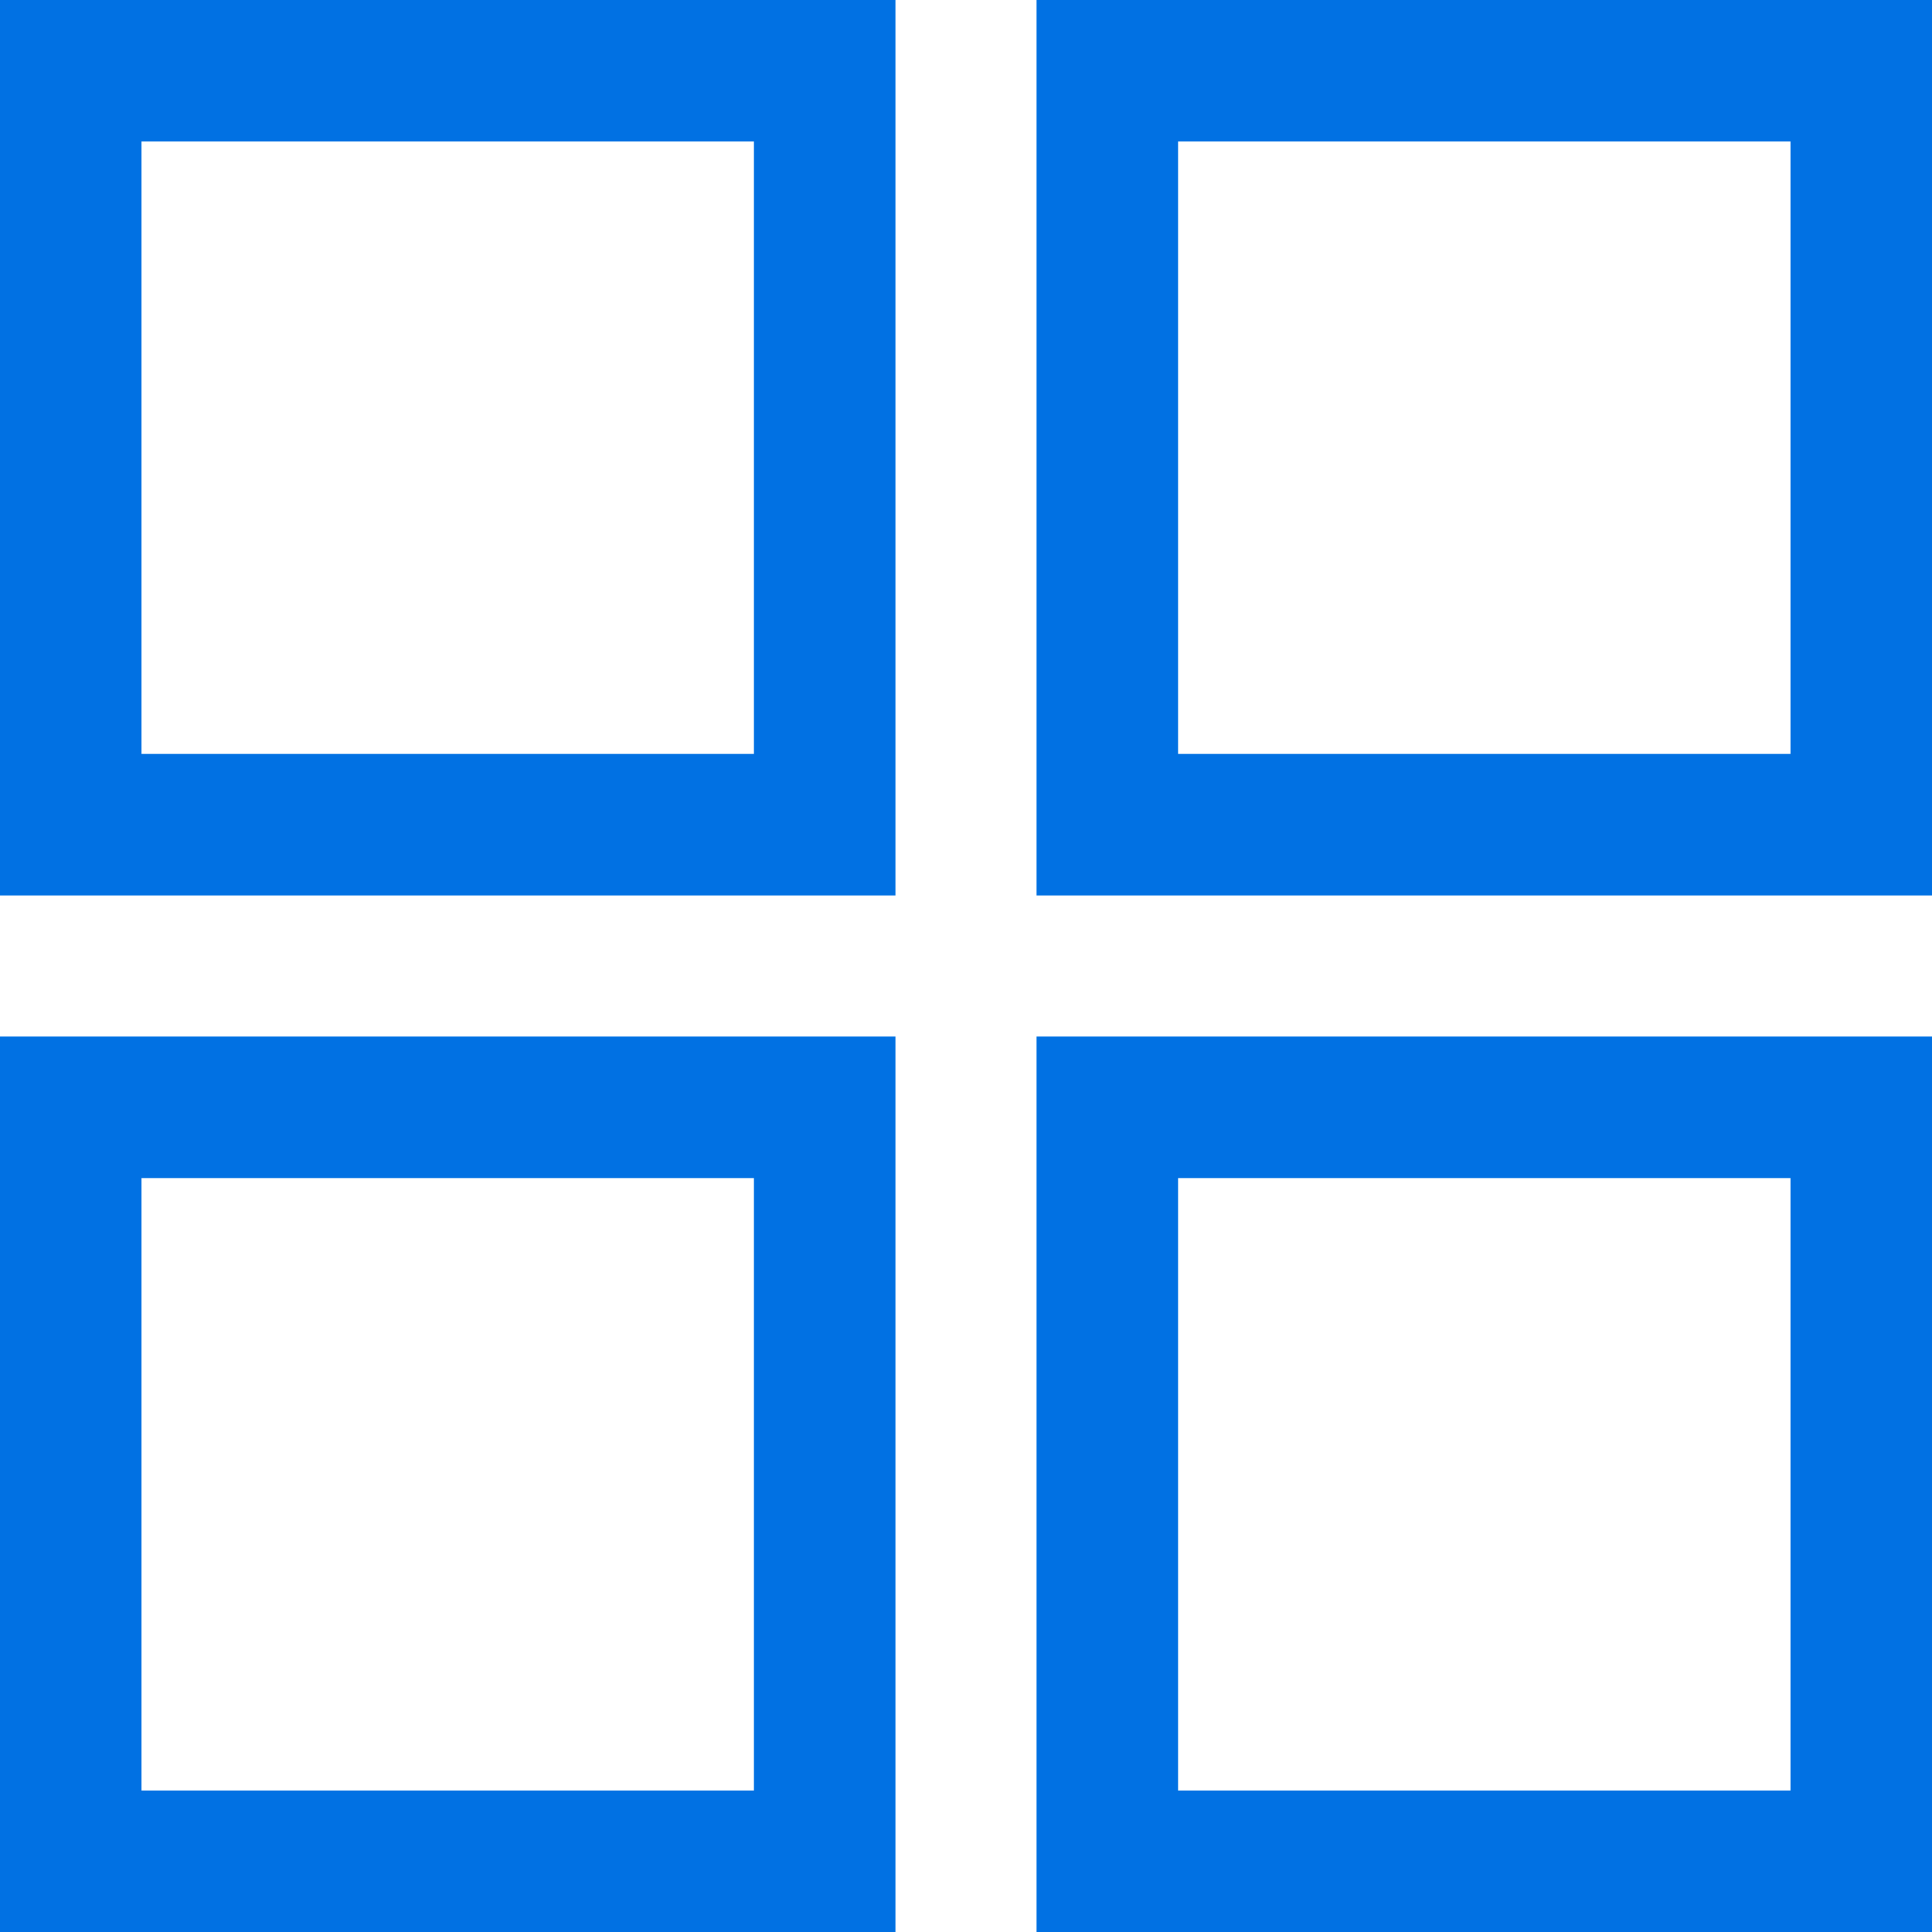
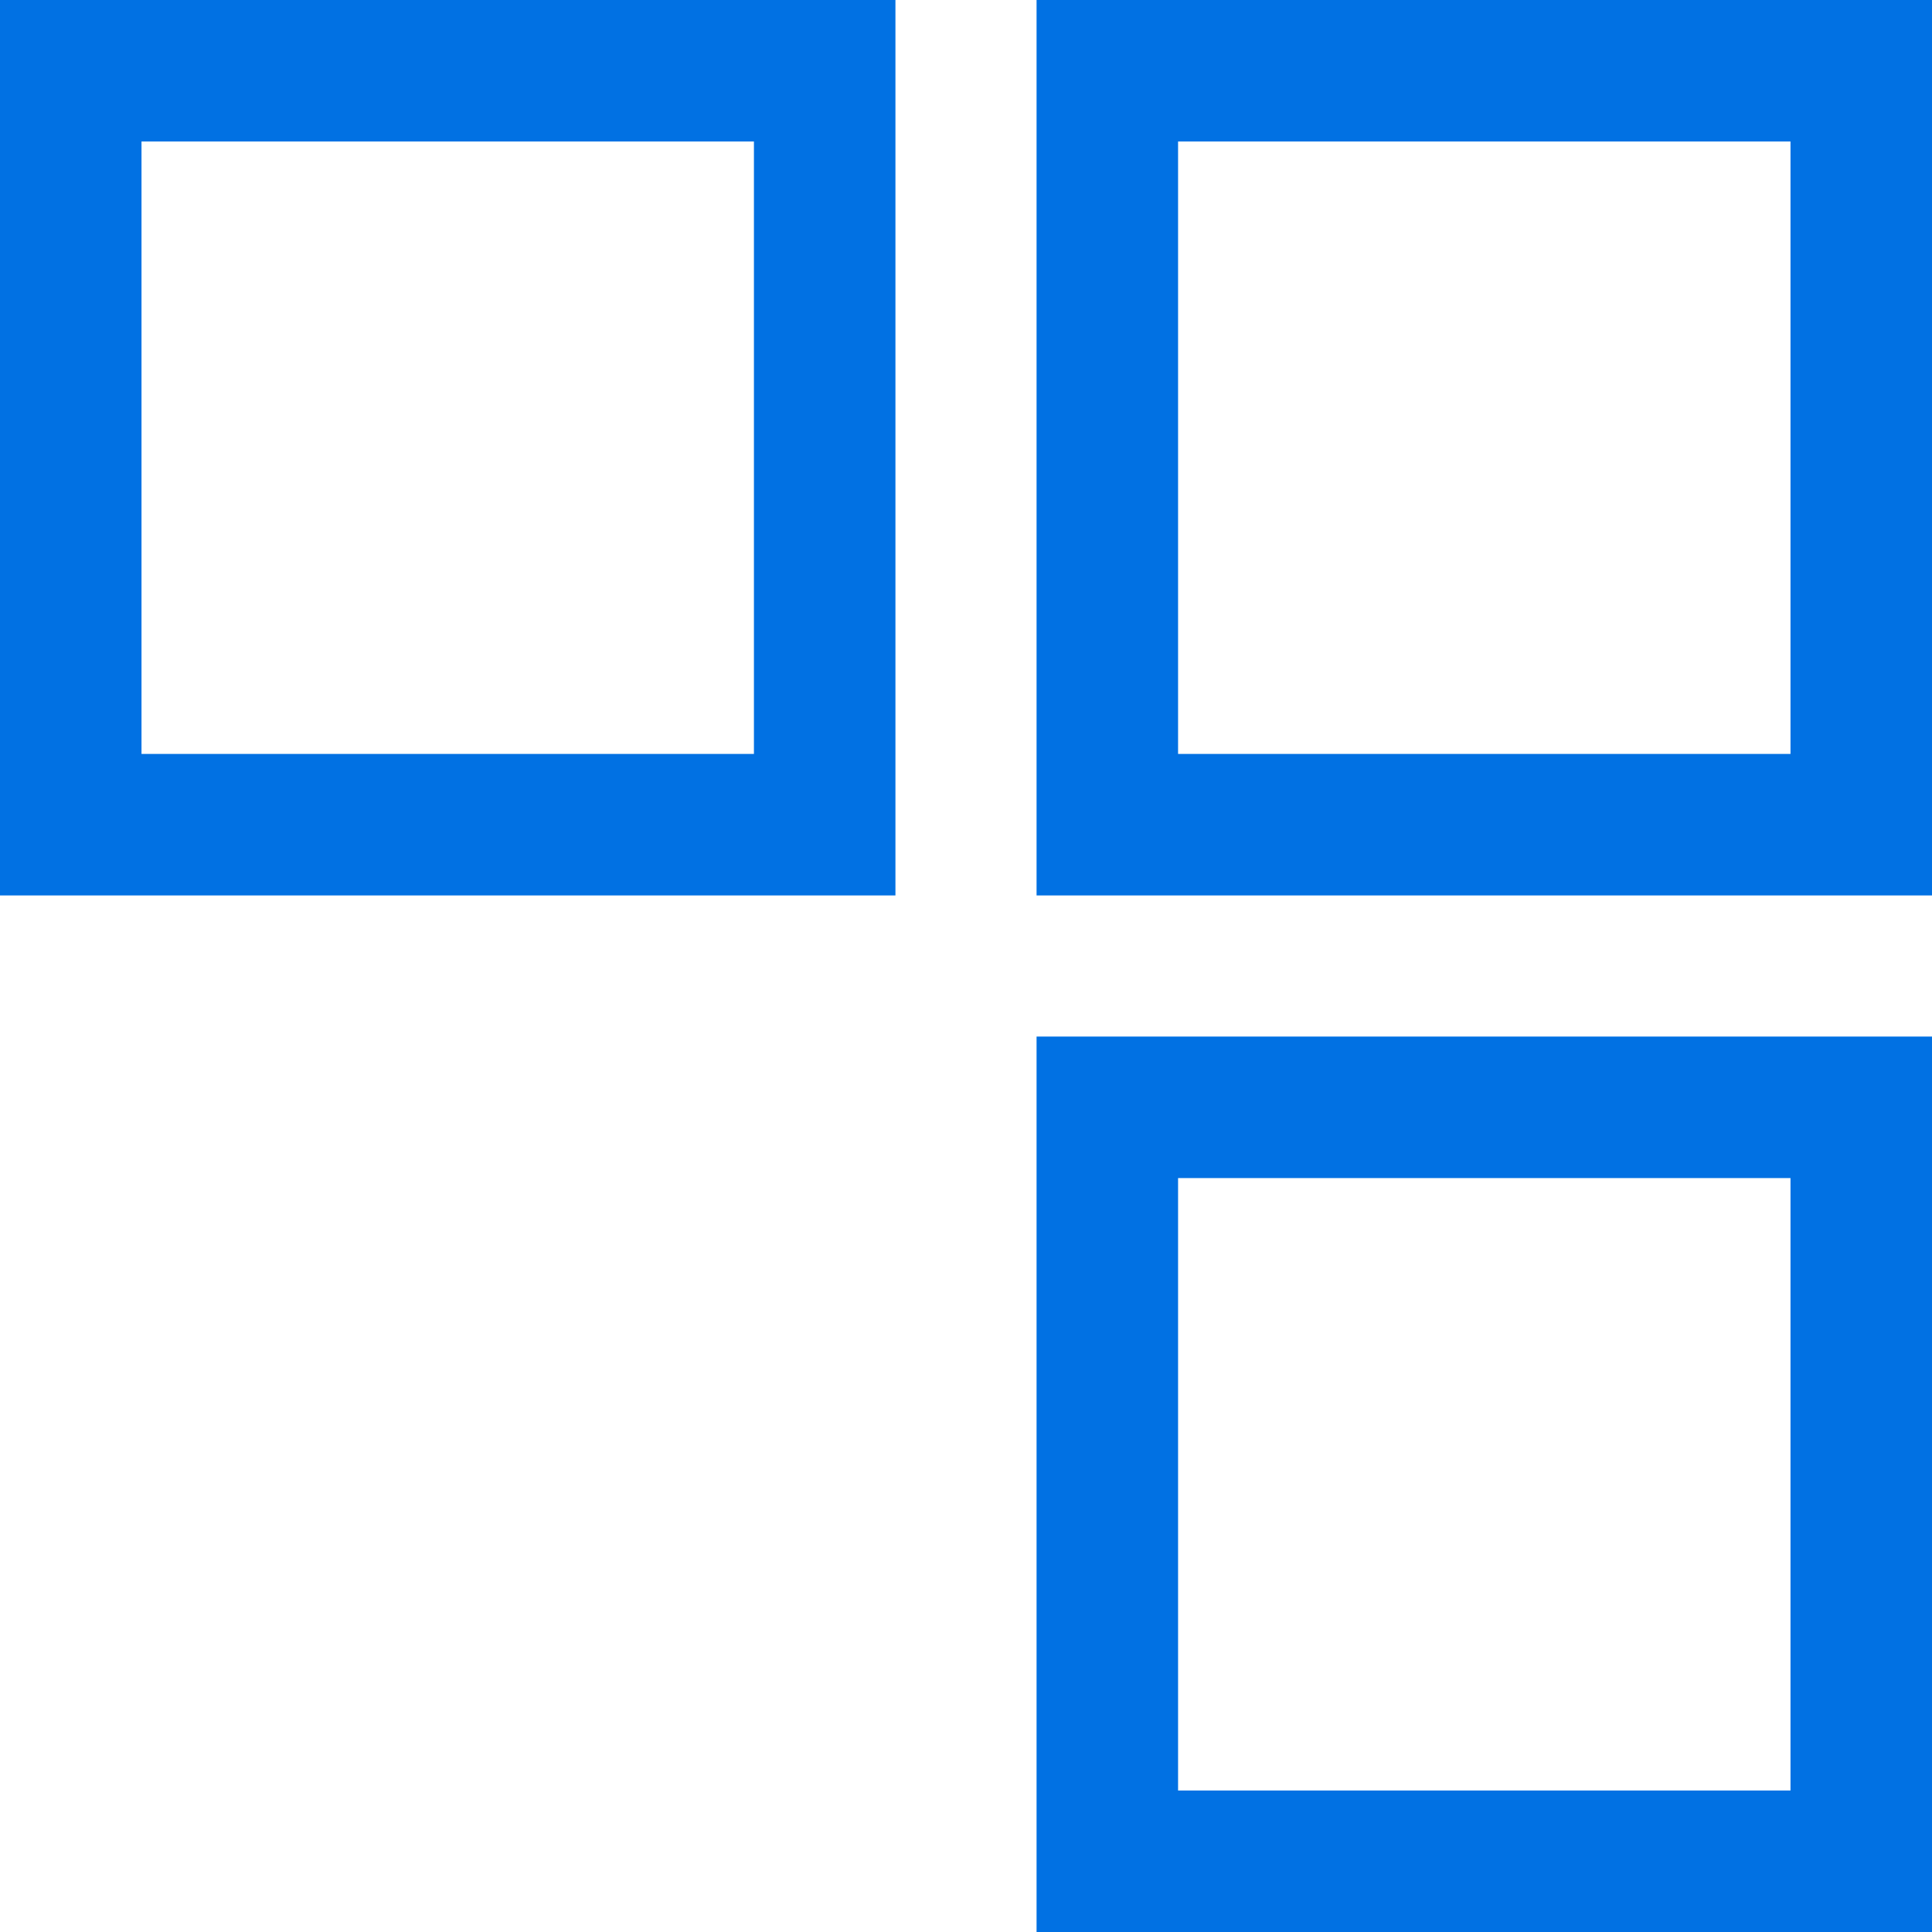
<svg xmlns="http://www.w3.org/2000/svg" version="1.1" id="Layer_1" x="0px" y="0px" viewBox="0 0 512 512" style="enable-background:new 0 0 512 512;" xml:space="preserve">
  <style type="text/css">
	.st0{fill:#0171E3;}
</style>
  <g>
    <g>
      <path class="st0" d="M0,0v237.3h237.3V0H0z M199.8,199.8H37.5V37.5h162.3L199.8,199.8L199.8,199.8z" />
    </g>
  </g>
  <g>
    <g>
      <path class="st0" d="M274.7,0v237.3H512V0H274.7z M474.5,199.8H312.2V37.5h162.3L474.5,199.8L474.5,199.8z" />
    </g>
  </g>
  <g>
    <g>
-       <path class="st0" d="M0,274.7V512h237.3V274.7H0z M199.8,474.5H37.5V312.2h162.3L199.8,474.5L199.8,474.5z" />
-     </g>
+       </g>
  </g>
  <g>
    <g>
      <path class="st0" d="M274.7,274.7V512H512V274.7H274.7z M474.5,474.5H312.2V312.2h162.3L474.5,474.5L474.5,474.5z" />
    </g>
  </g>
</svg>